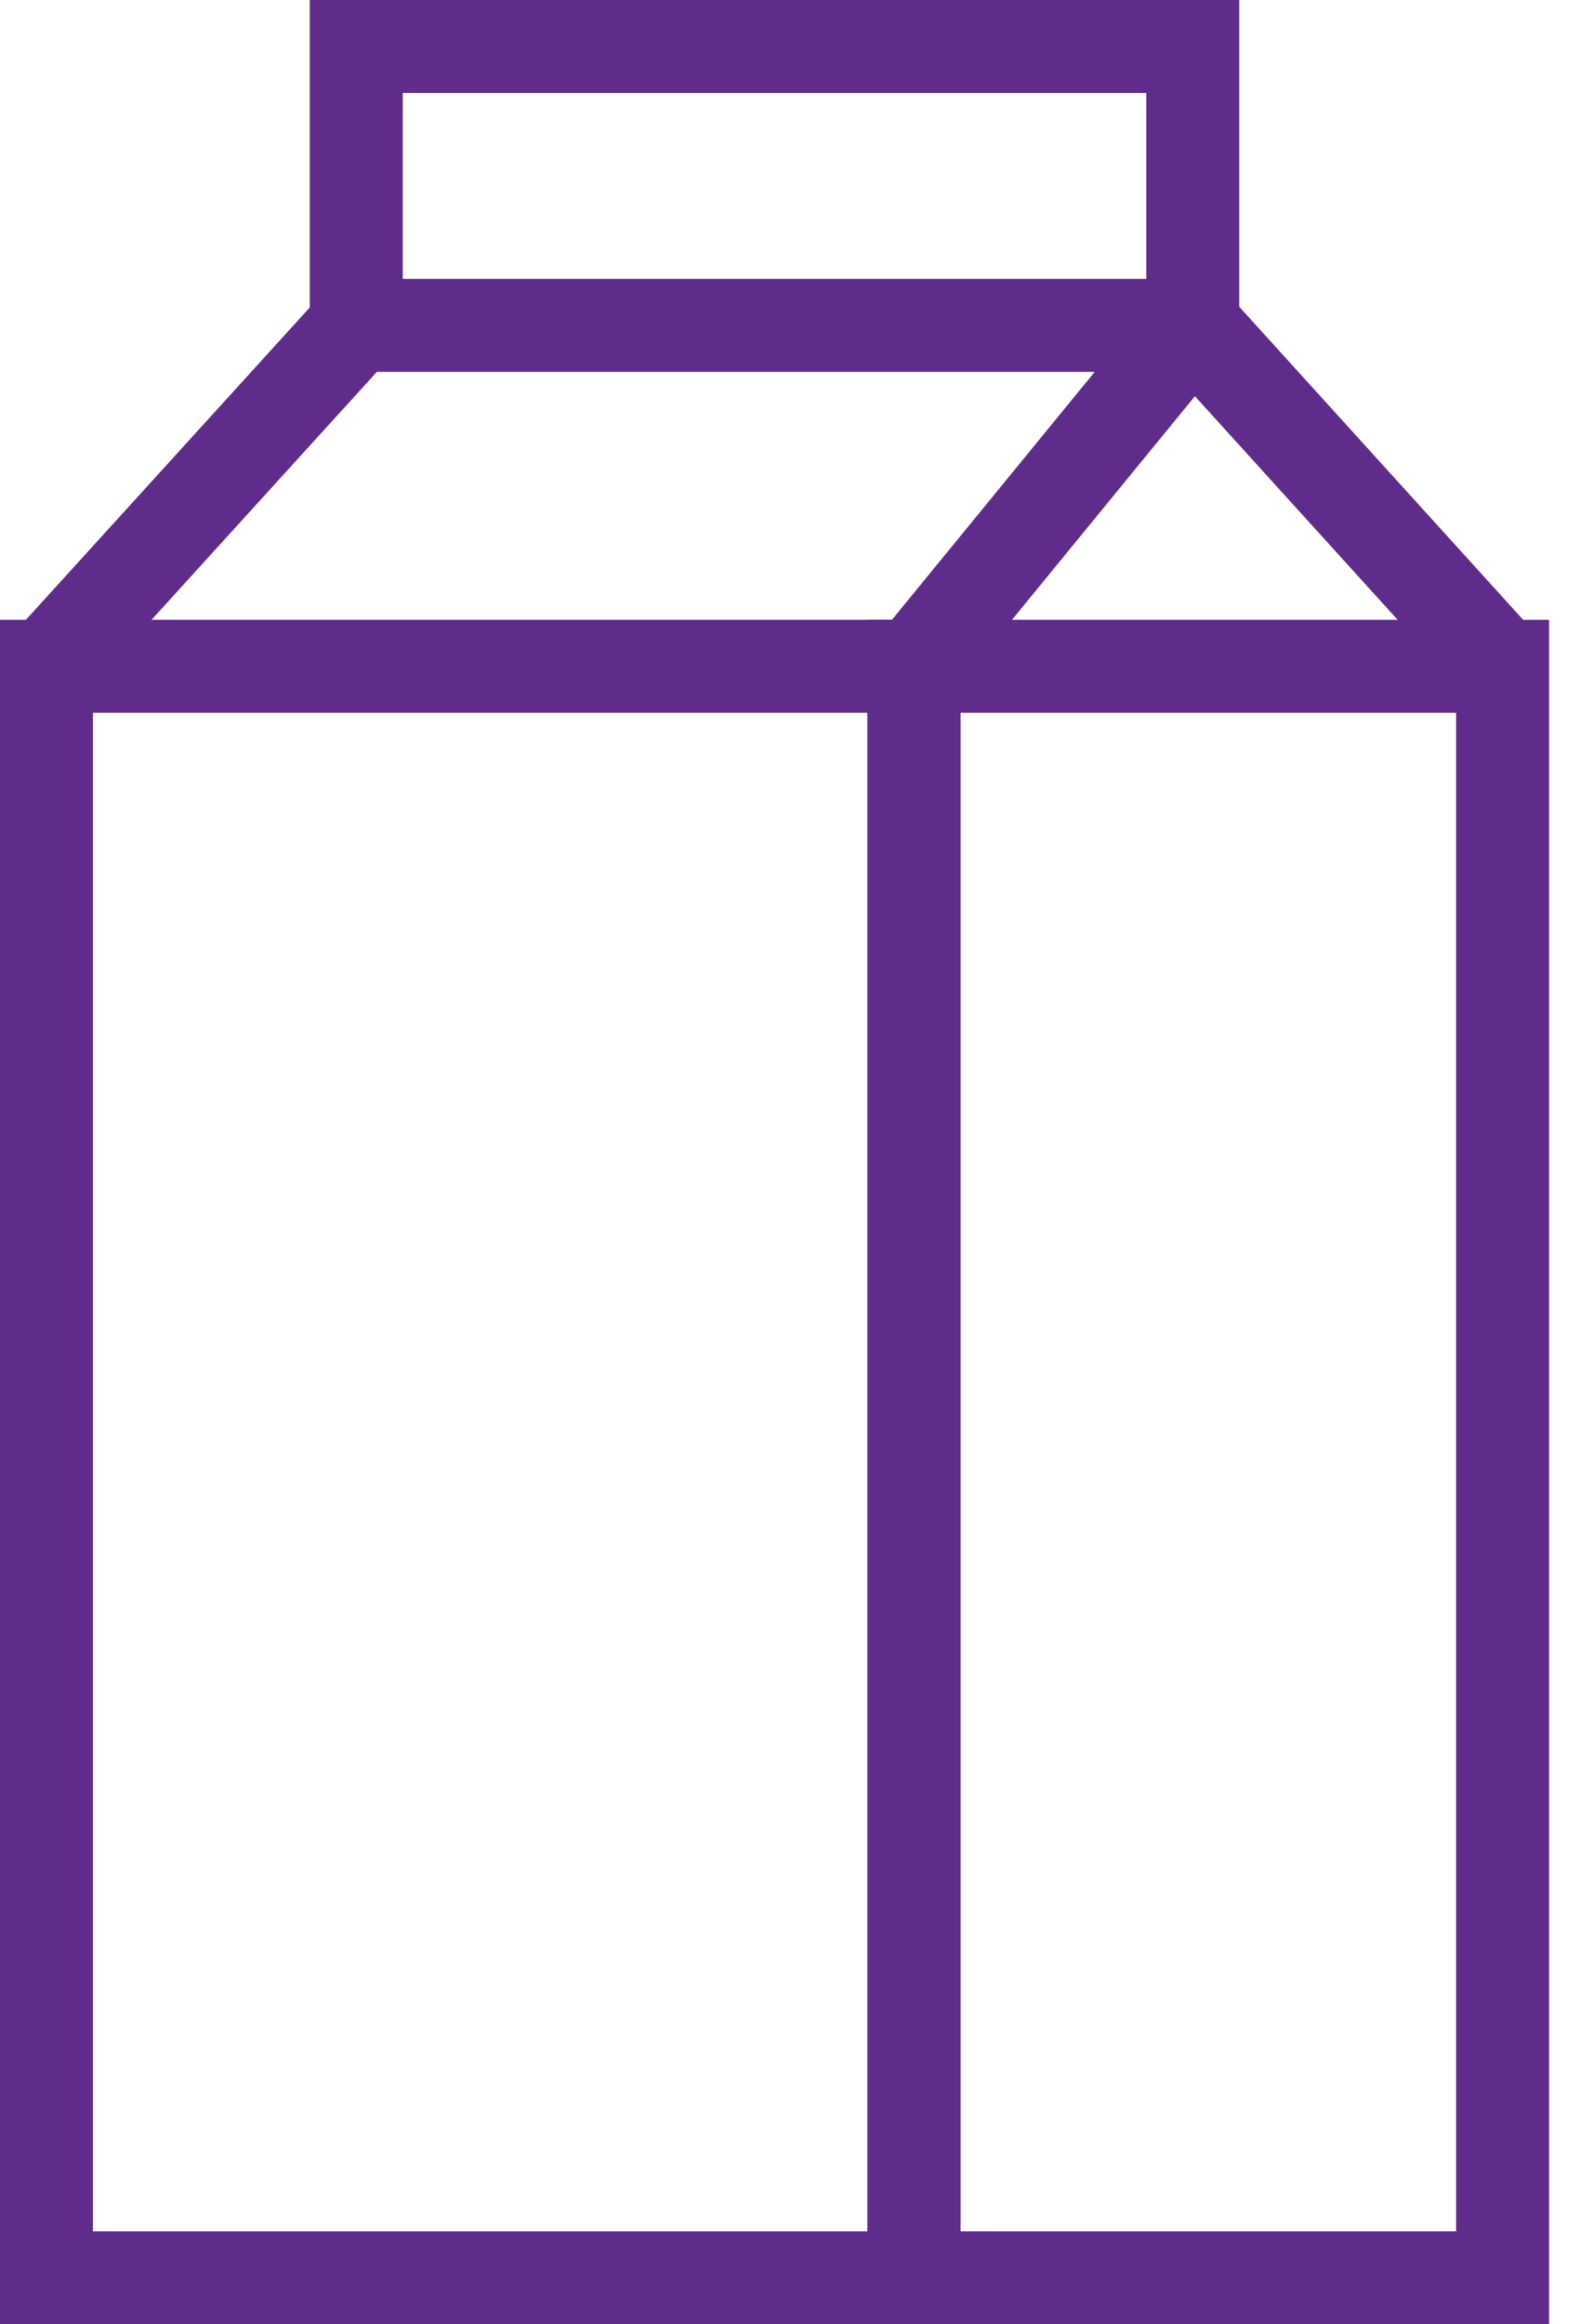
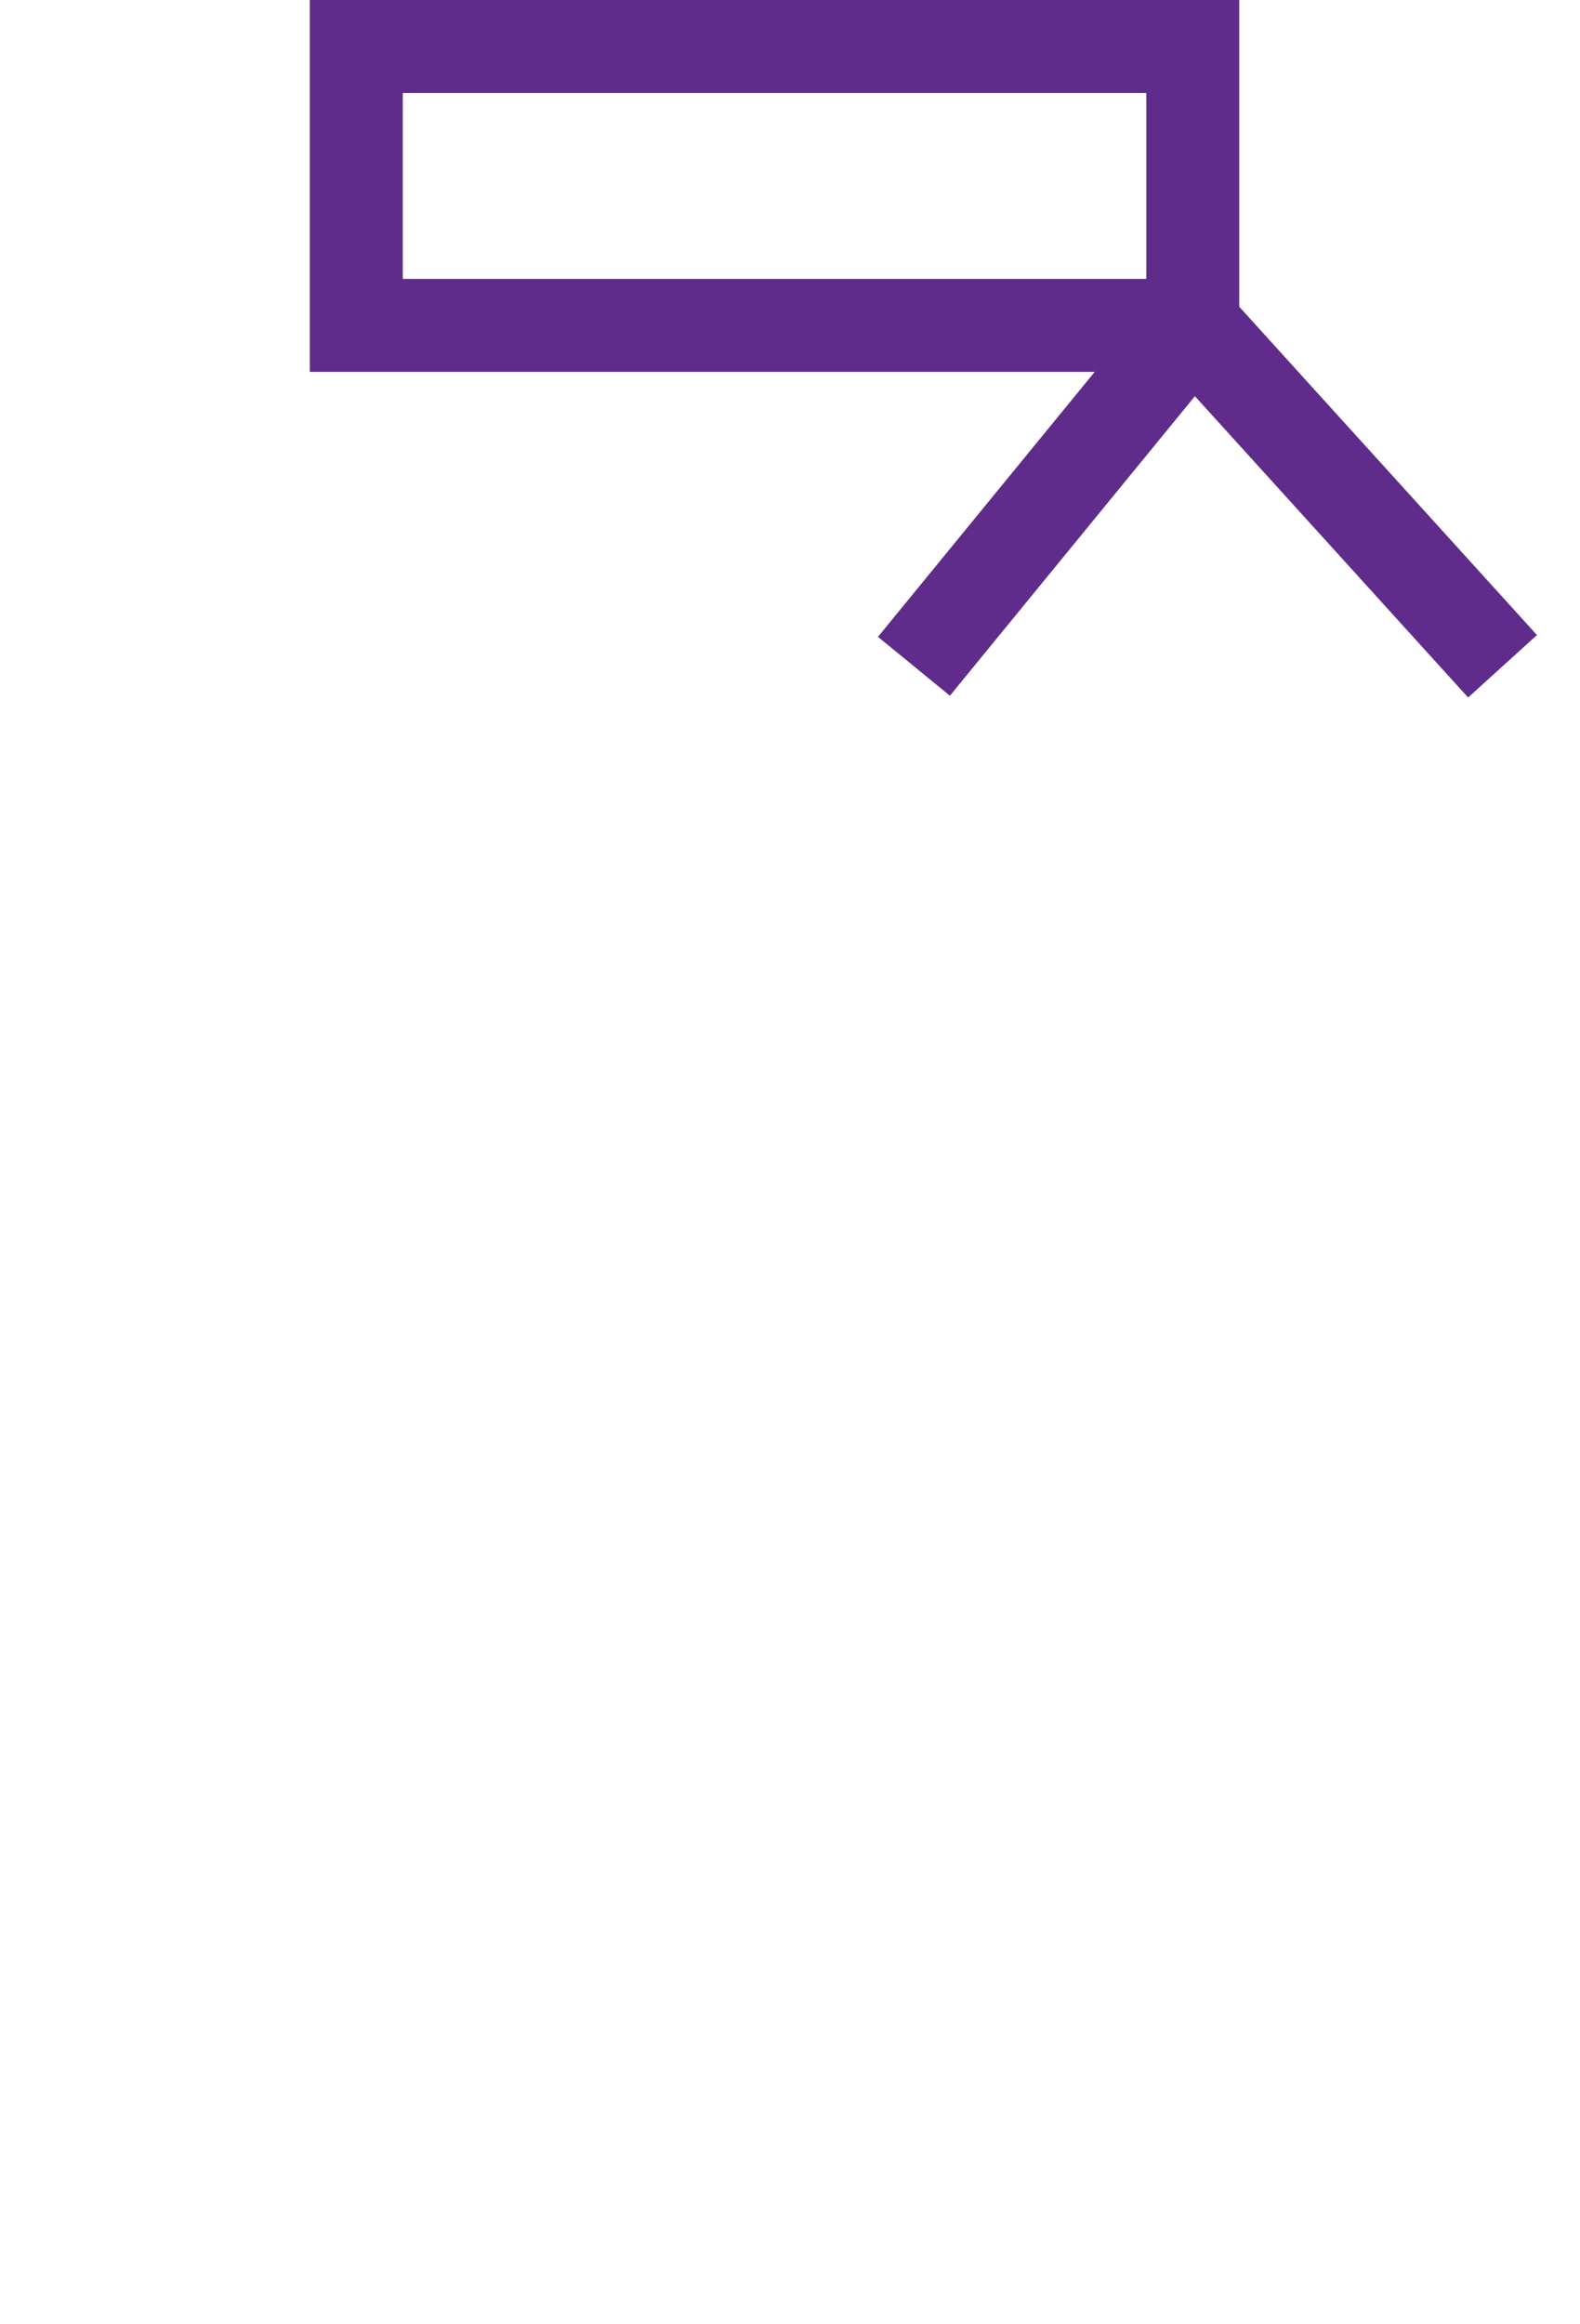
<svg xmlns="http://www.w3.org/2000/svg" width="34px" height="50px" viewBox="0 0 34 50" version="1.1">
  <title>A49D77C6-3630-4B53-A495-6D33CB3374B7</title>
  <g id="WEB" stroke="none" stroke-width="1" fill="none" fill-rule="evenodd">
    <g id="shoppable-ads-d" transform="translate(-173, -1654)" stroke="#602C8B" stroke-width="2">
      <g id="package" transform="translate(174, 1655)">
-         <rect id="Rectangle" x="0" y="13.333" width="18.667" height="34.667" />
        <rect id="Rectangle" x="6.667" y="0" width="18" height="6" />
-         <rect id="Rectangle" x="18.667" y="13.333" width="12.667" height="34.667" />
-         <line x1="6.667" y1="6" x2="0" y2="13.333" id="Path-2" />
        <line x1="24.667" y1="6" x2="18.667" y2="13.333" id="Path-2" />
        <line x1="24.833" y1="6.167" x2="31.333" y2="13.333" id="Path-2" />
      </g>
    </g>
  </g>
</svg>